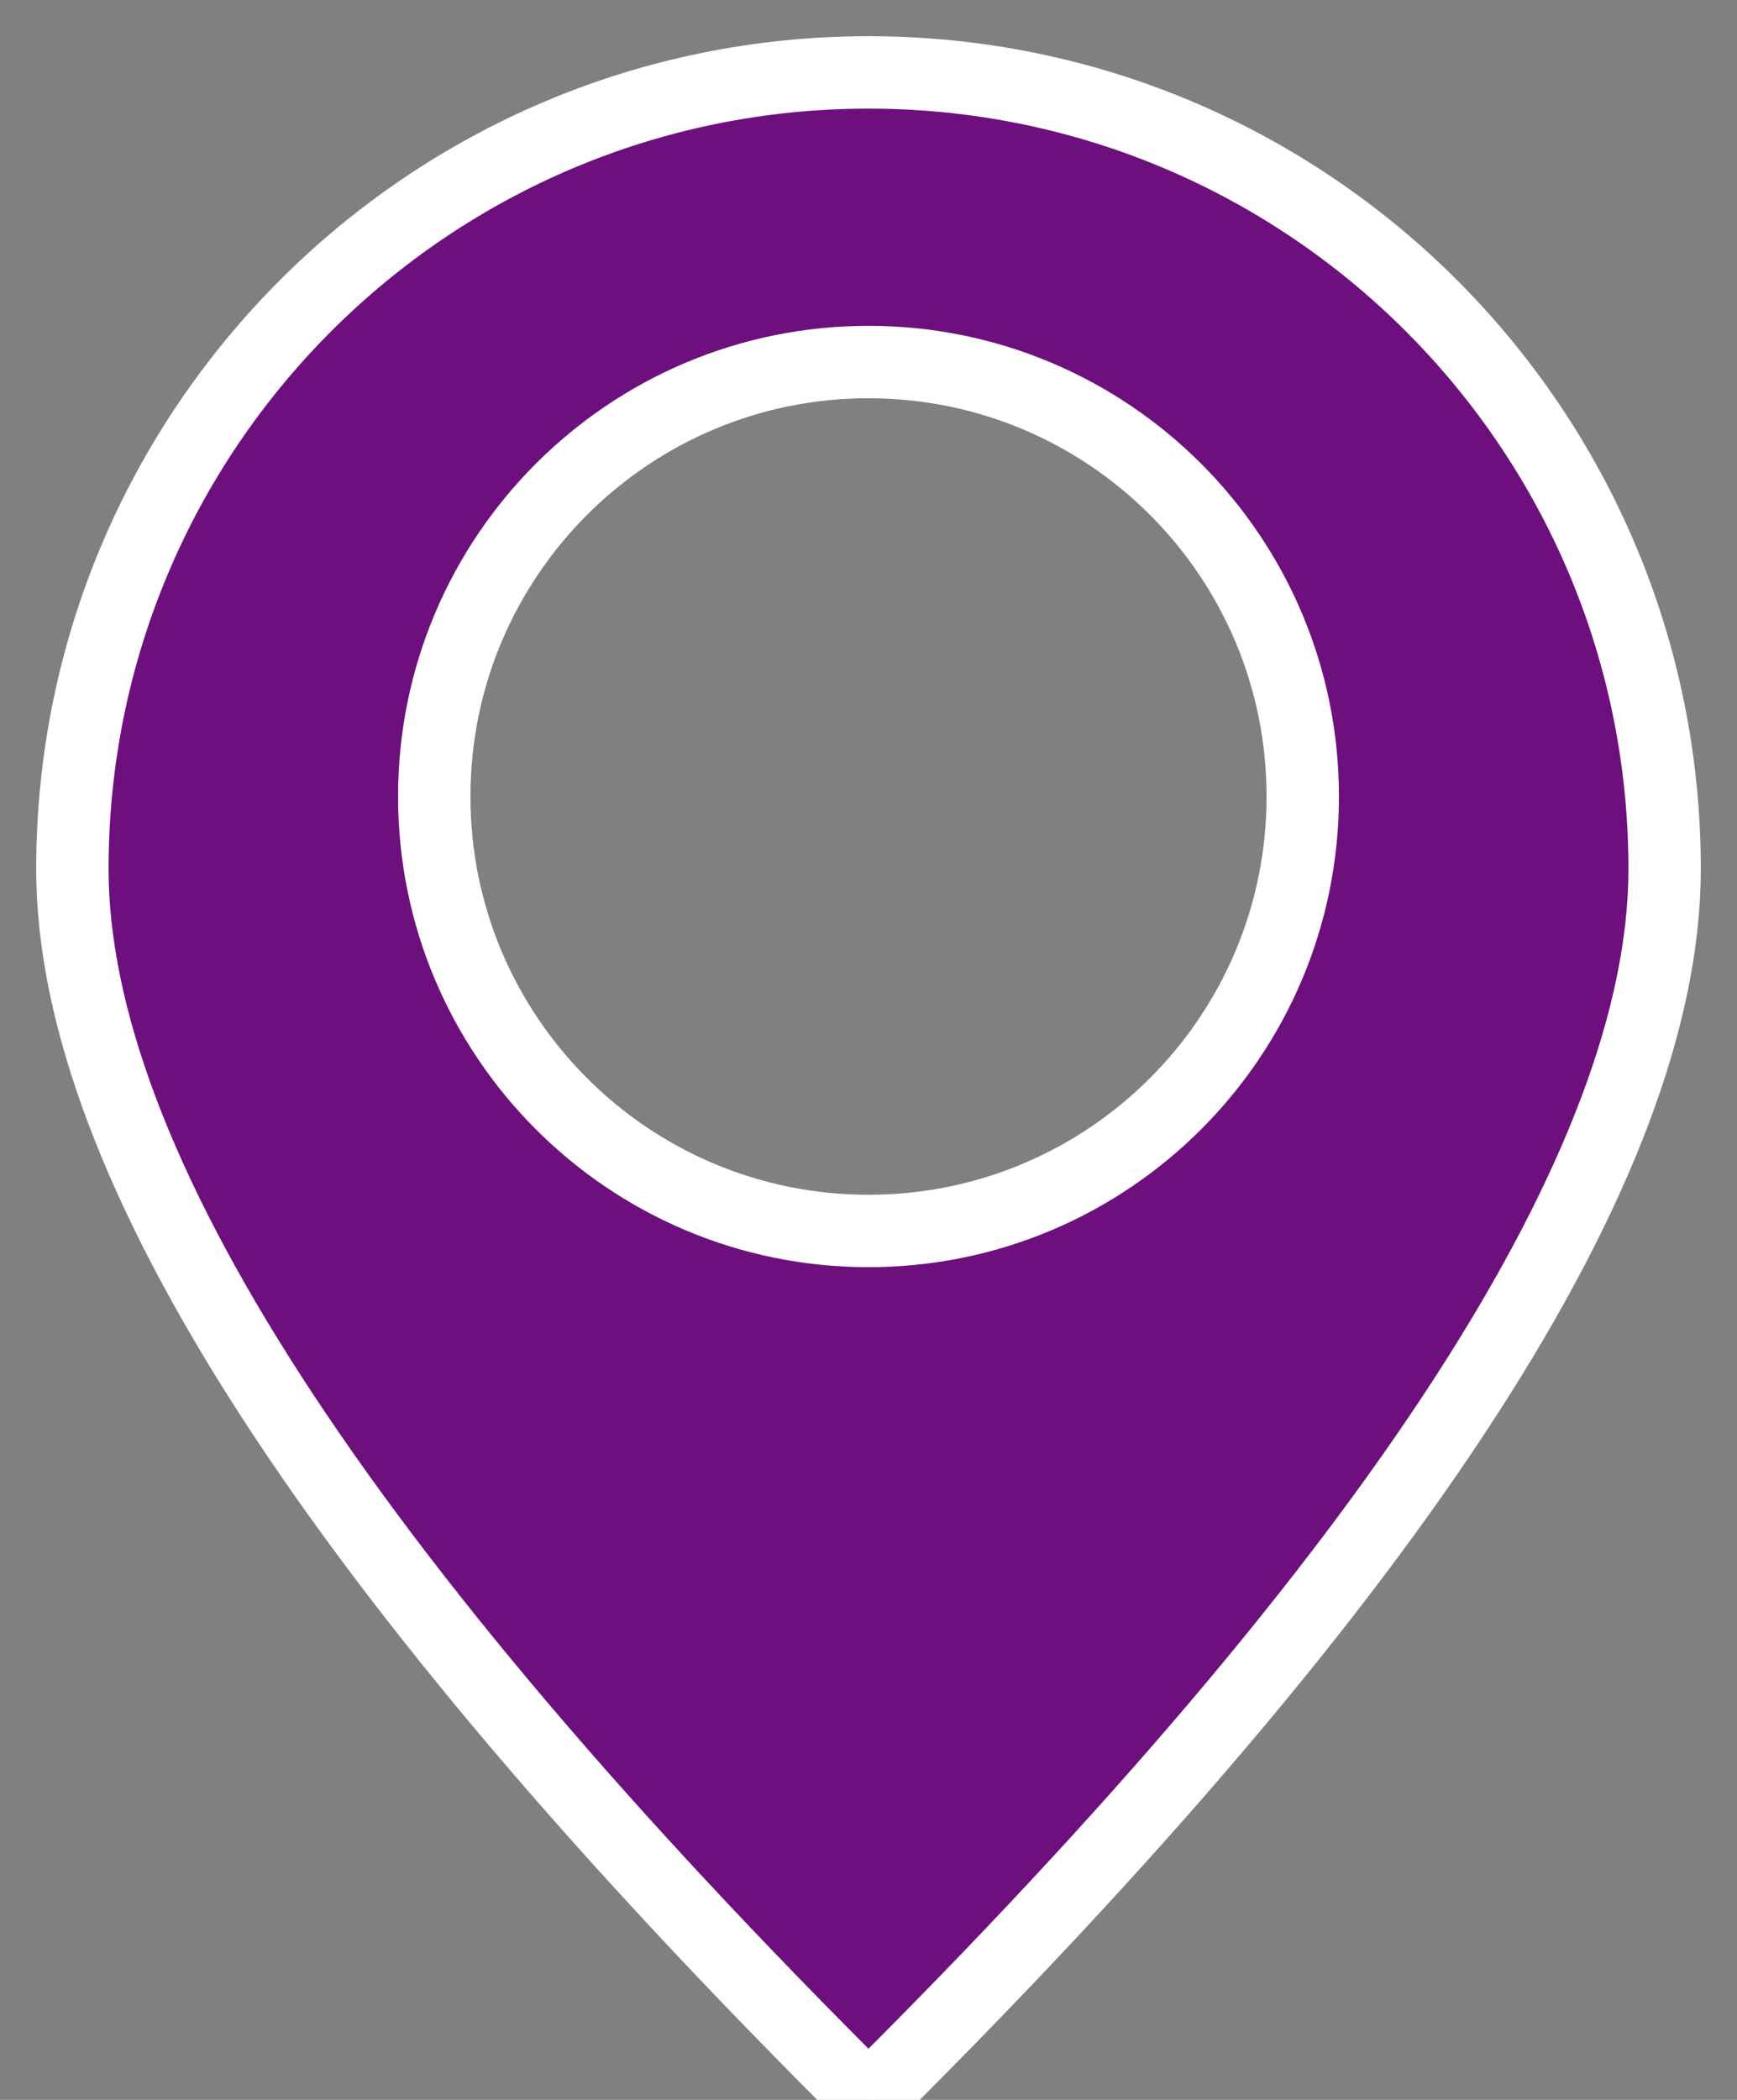
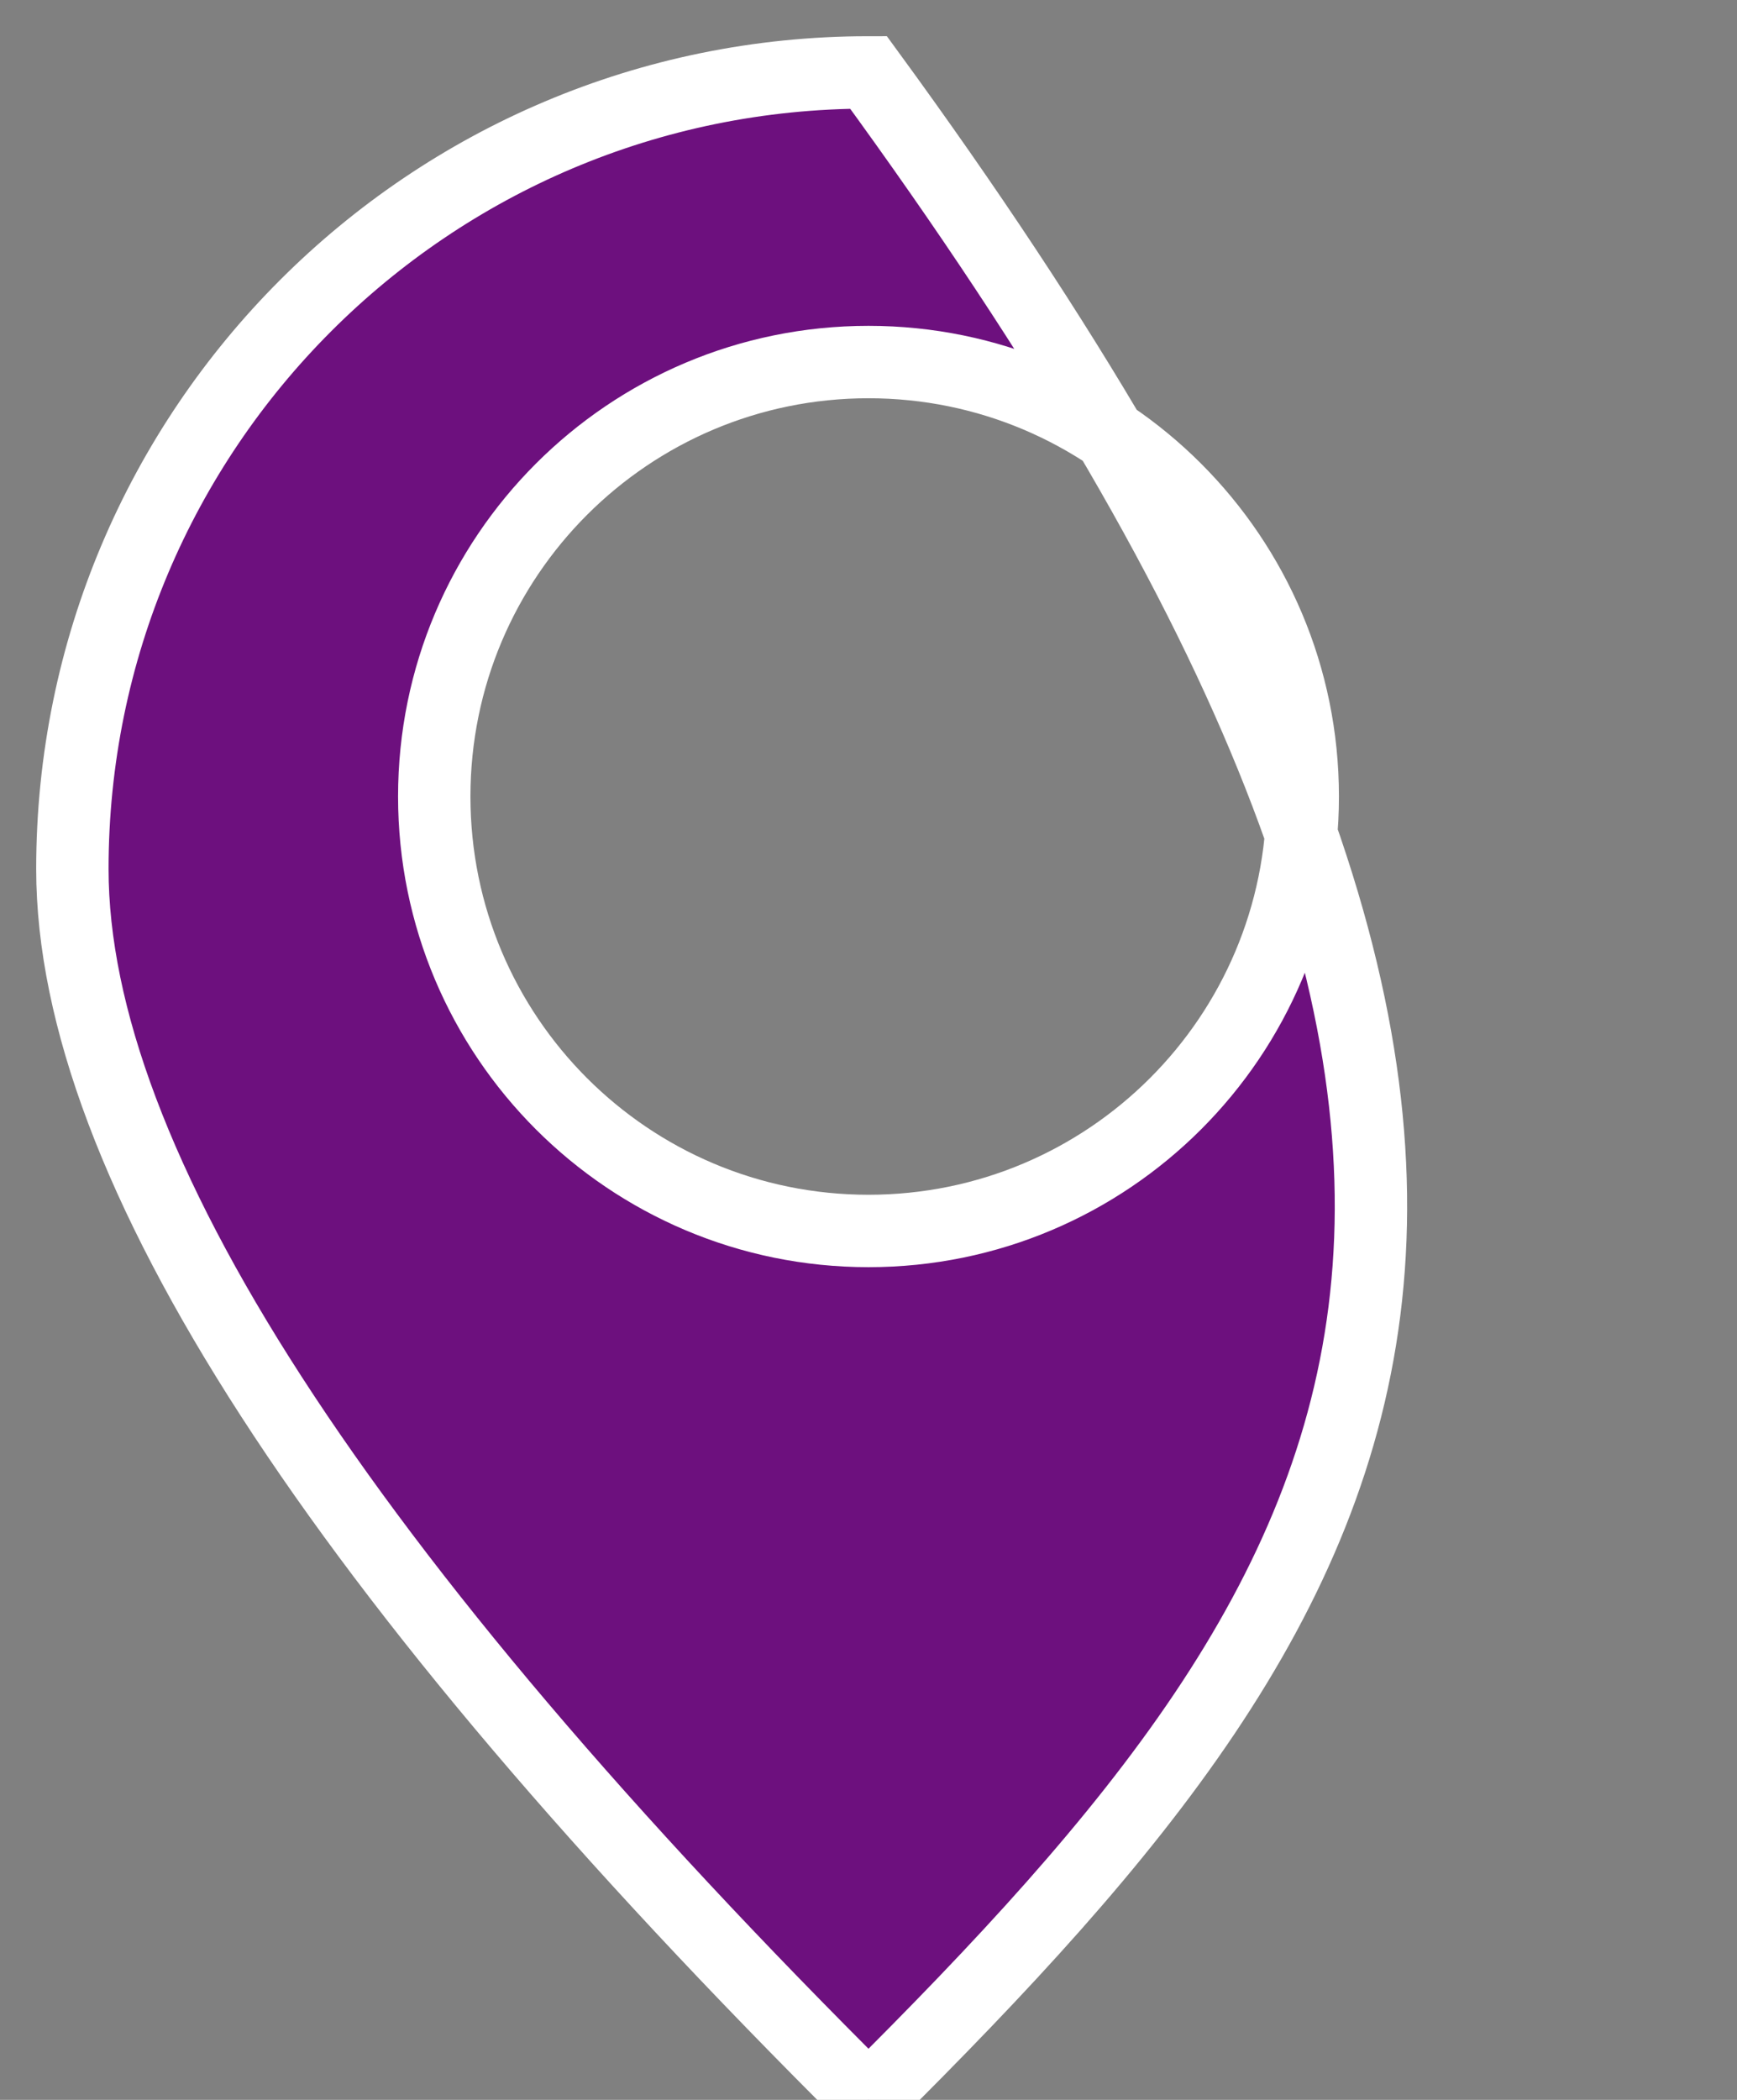
<svg xmlns="http://www.w3.org/2000/svg" width="24px" height="29px" viewBox="0 0 24 29" version="1.1">
  <rect x="0" y="0" width="24" height="29" fill="#808080" stroke="none" />
  <title>Combined Shape</title>
  <desc>Created with Sketch.</desc>
  <defs />
  <g id="Page-1" stroke="none" stroke-width="1" fill="none" fill-rule="evenodd">
    <g id="Artboard" transform="translate(-4, -1)" fill="#6D107E" stroke="#FFFFFF">
-       <path d="M16,30 C8.667,22.717 5,17.05 5,13 C5,6.925 9.925,2 16,2 C22.075,2 27,6.925 27,13 C27,17.05 23.333,22.717 16,30 Z M16,18 C19.314,18 22,15.314 22,12 C22,8.686 19.314,6 16,6 C12.686,6 10,8.686 10,12 C10,15.314 12.686,18 16,18 Z" id="Combined-Shape" />
+       <path d="M16,30 C8.667,22.717 5,17.05 5,13 C5,6.925 9.925,2 16,2 C27,17.05 23.333,22.717 16,30 Z M16,18 C19.314,18 22,15.314 22,12 C22,8.686 19.314,6 16,6 C12.686,6 10,8.686 10,12 C10,15.314 12.686,18 16,18 Z" id="Combined-Shape" />
    </g>
  </g>
</svg>